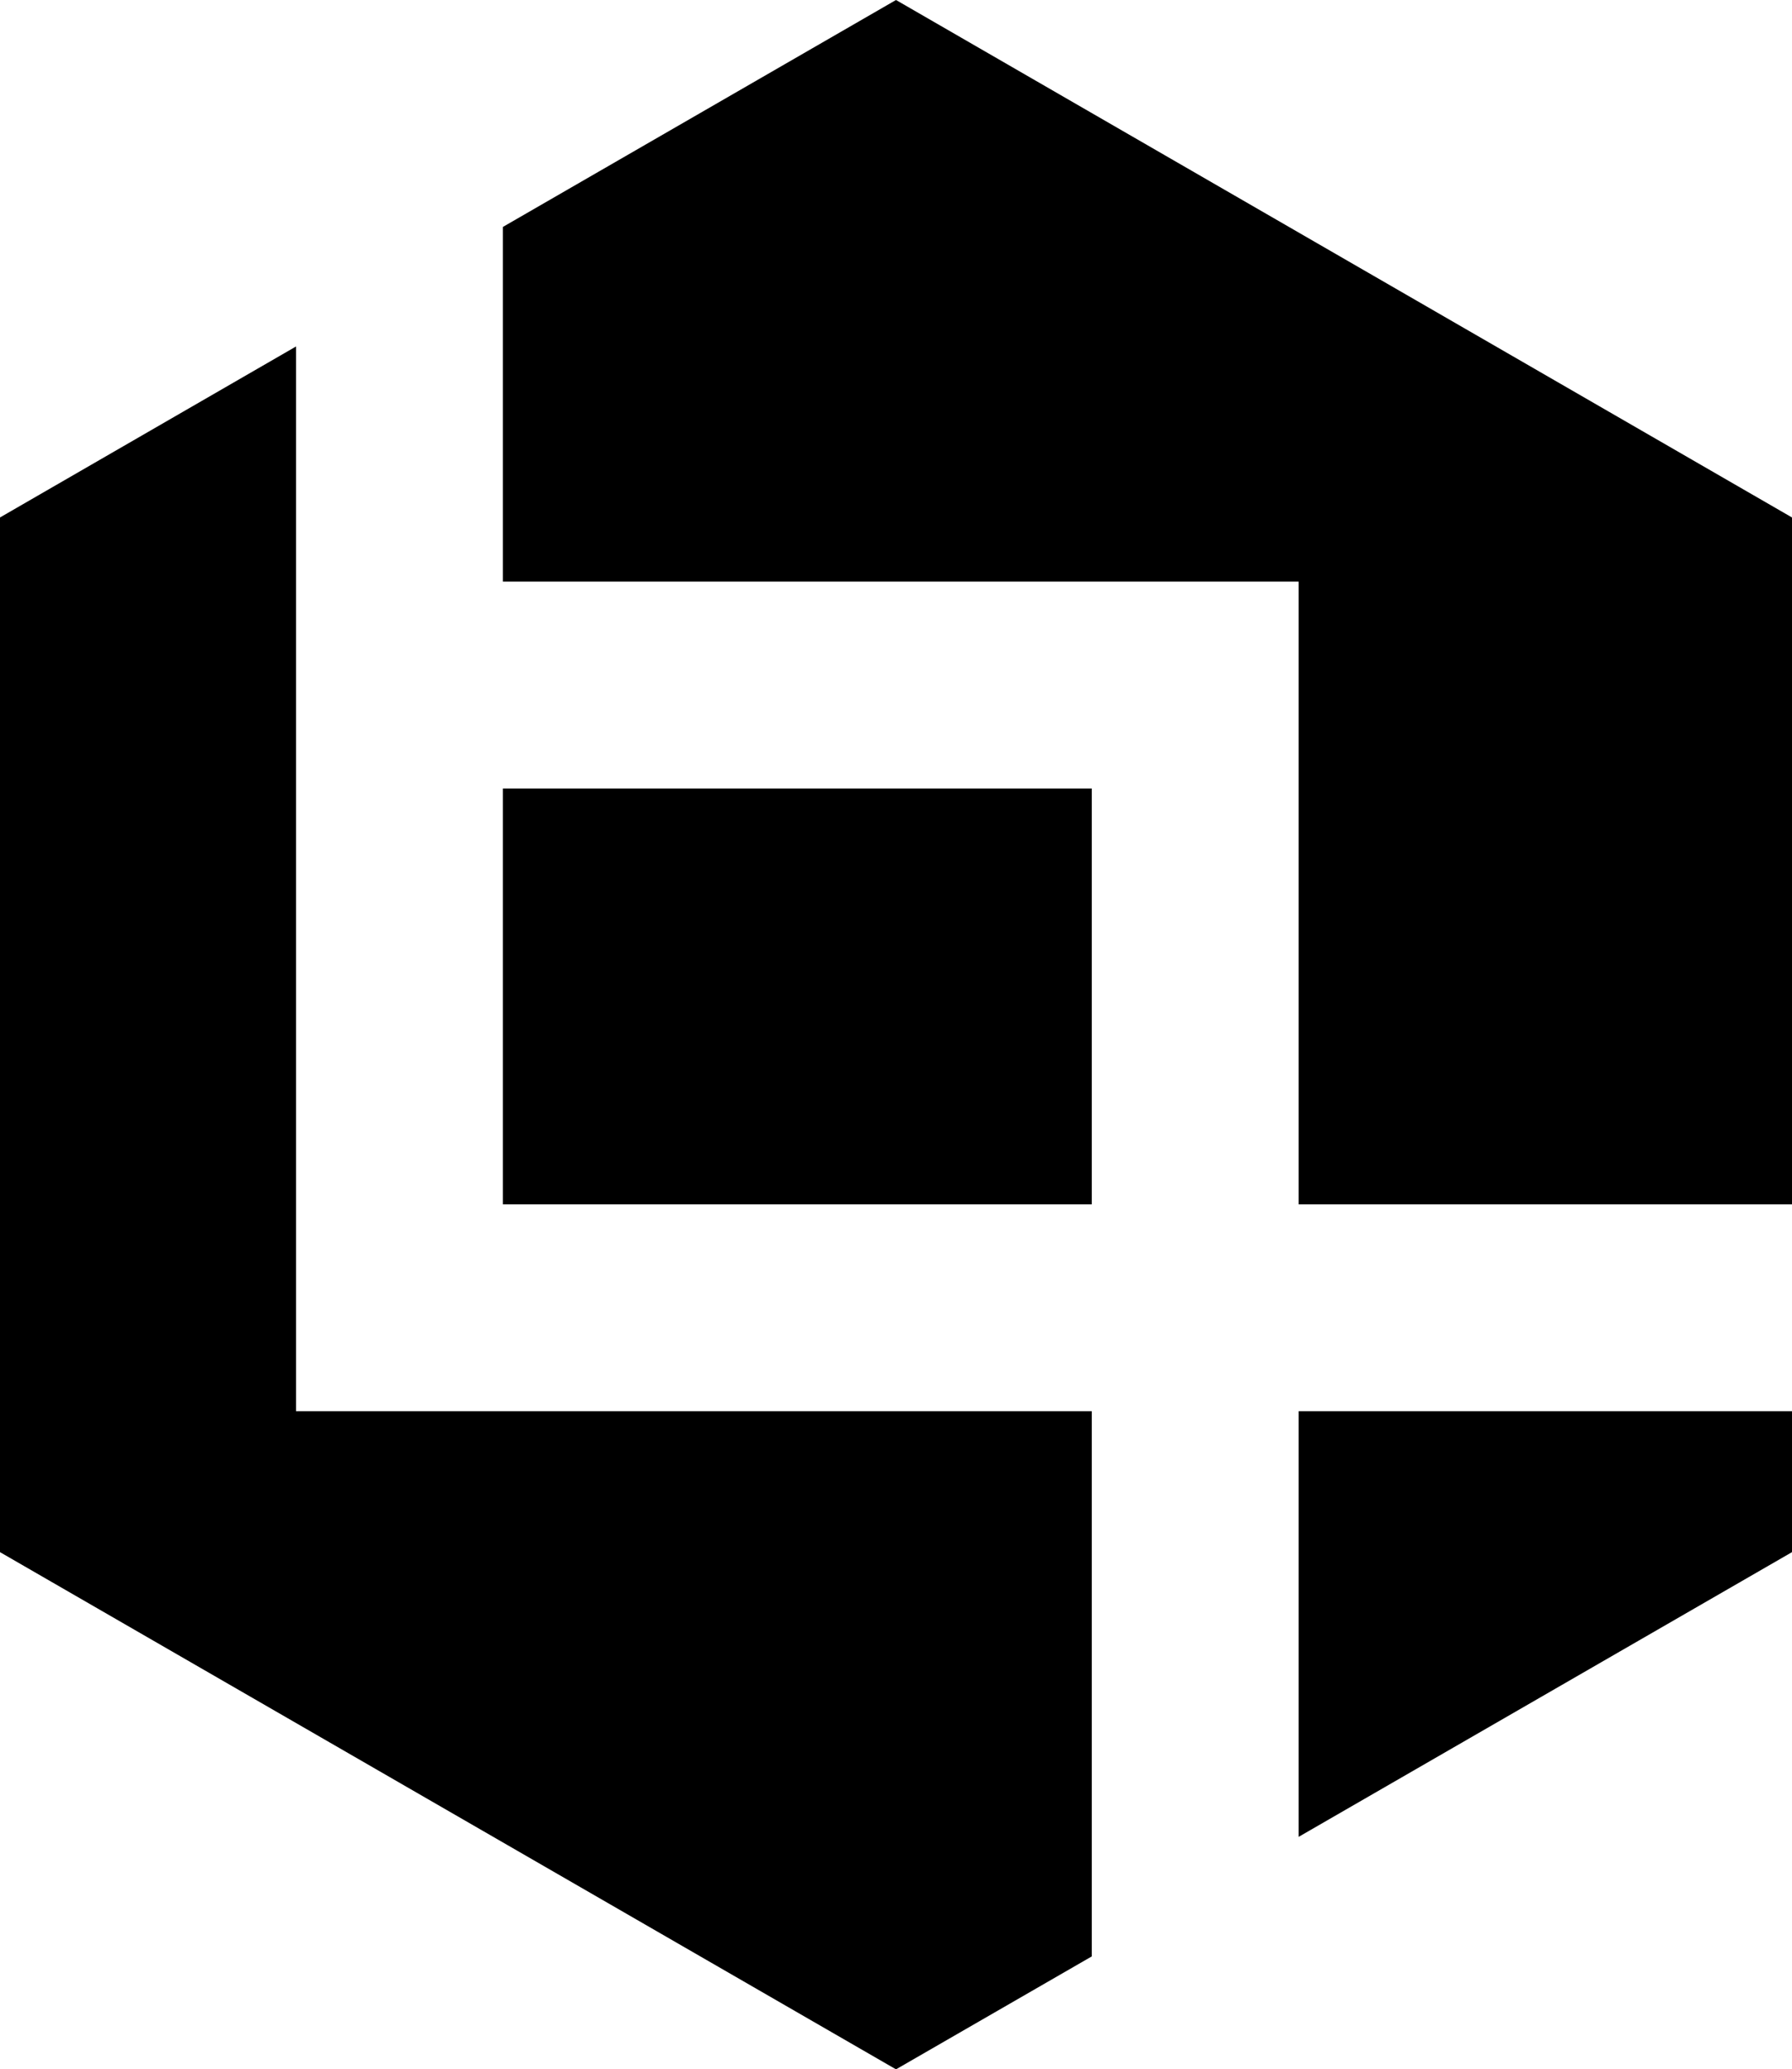
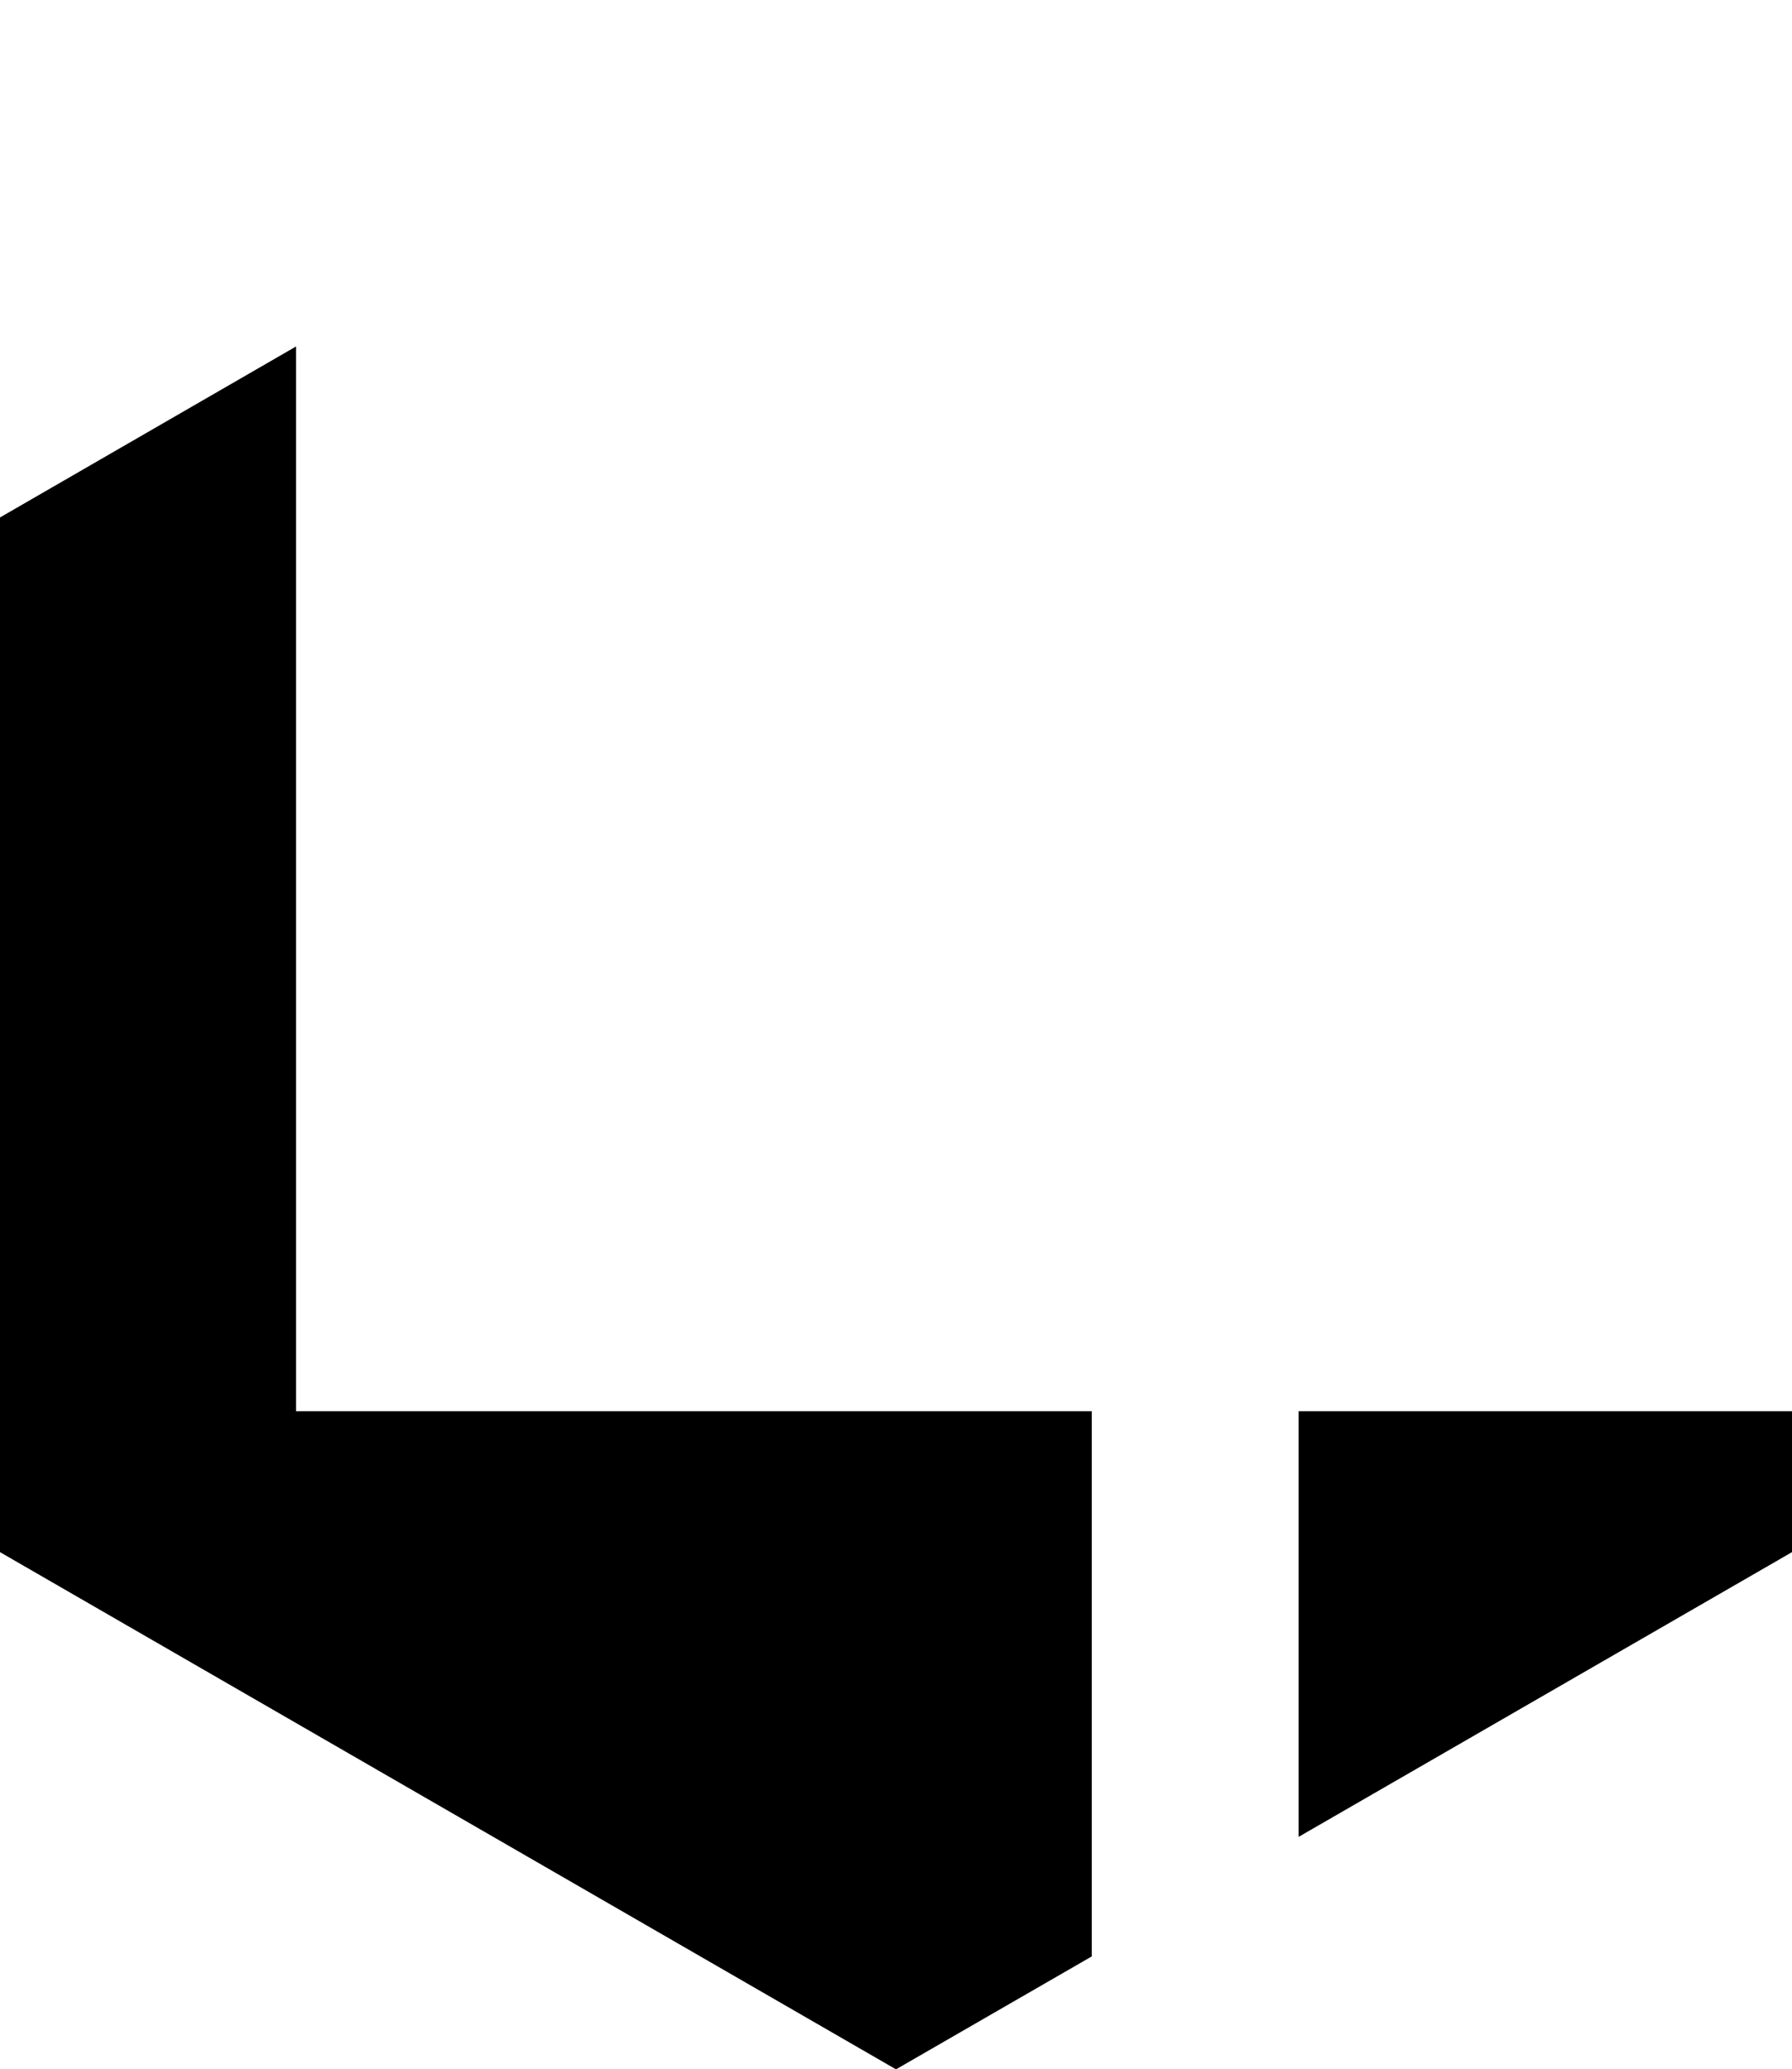
<svg xmlns="http://www.w3.org/2000/svg" version="1.1" id="Layer_1" x="0px" y="0px" viewBox="0 0 67.92 78.42" style="enable-background:new 0 0 67.92 78.42;" xml:space="preserve">
  <g>
-     <rect x="19.06" y="29.88" width="22.32" height="15.76" />
-     <polygon points="19.06,22.04 49.22,22.04 49.22,45.64 67.92,45.64 67.92,19.61 33.96,0 19.06,8.6 " />
    <polygon points="49.22,53.48 49.22,69.61 67.92,58.82 67.92,53.48 " />
    <polygon points="41.38,53.48 11.22,53.48 11.22,13.13 0,19.61 0,58.82 33.96,78.42 41.38,74.14 " />
  </g>
</svg>